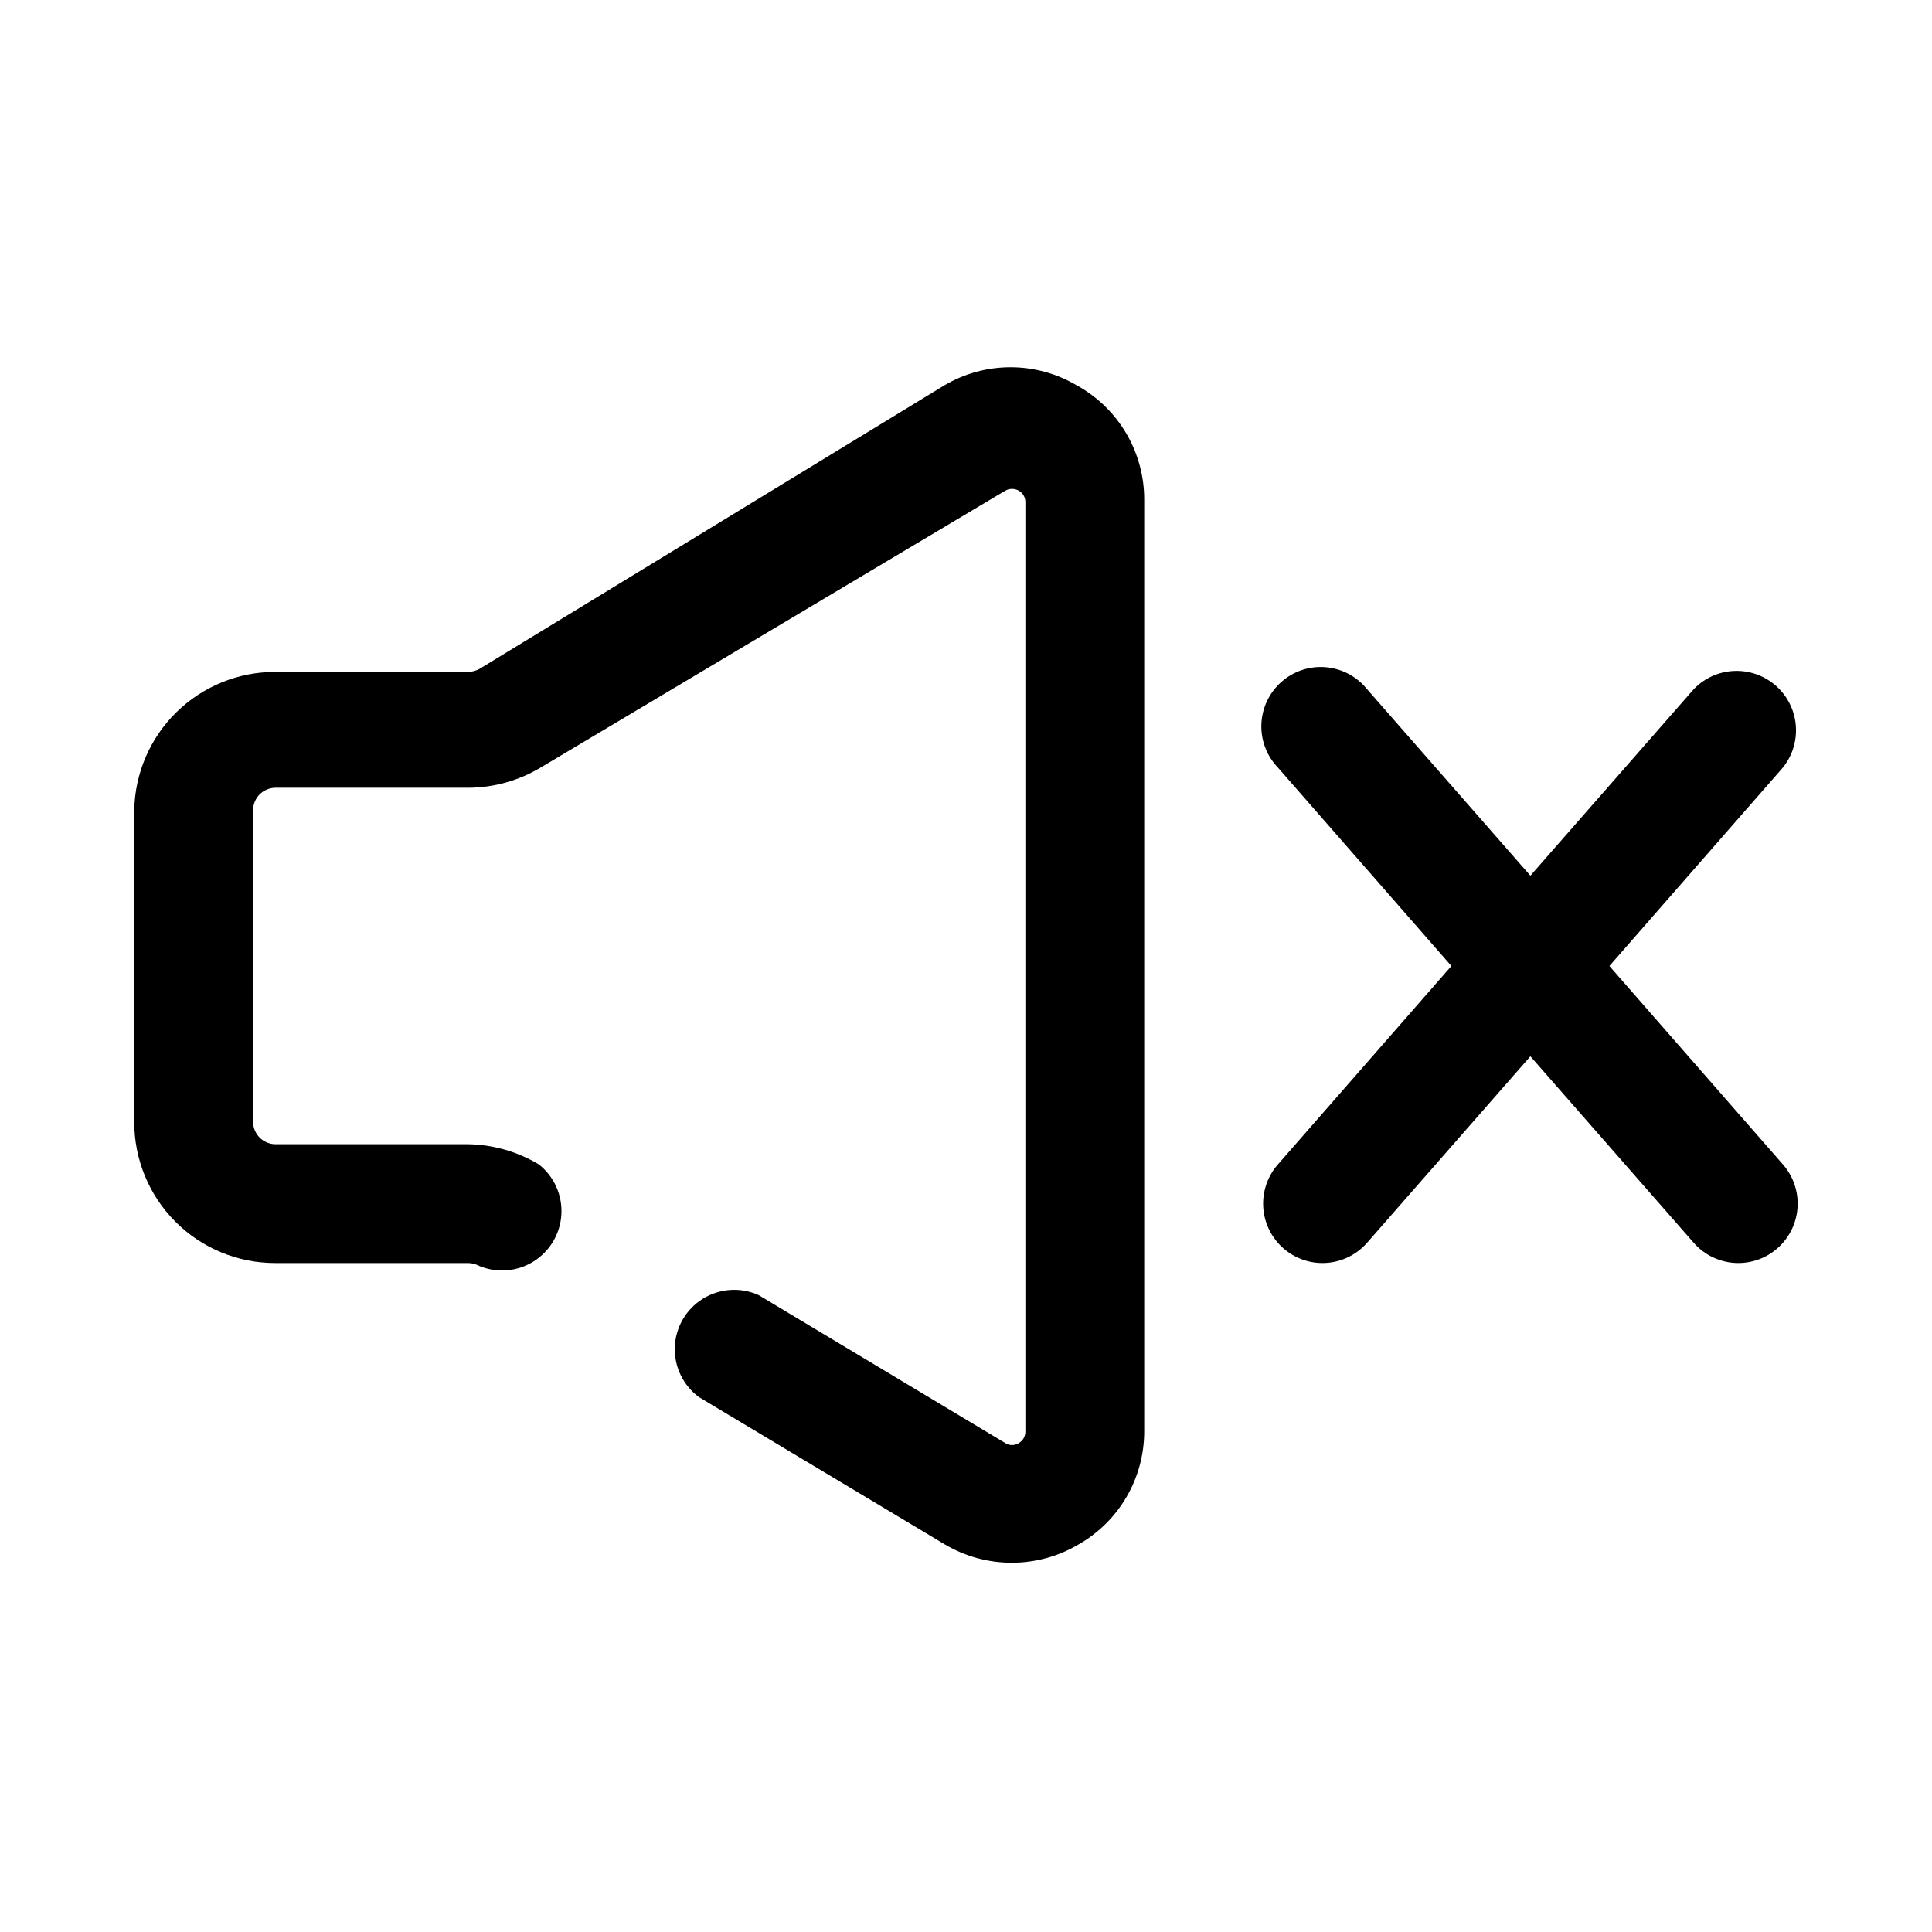
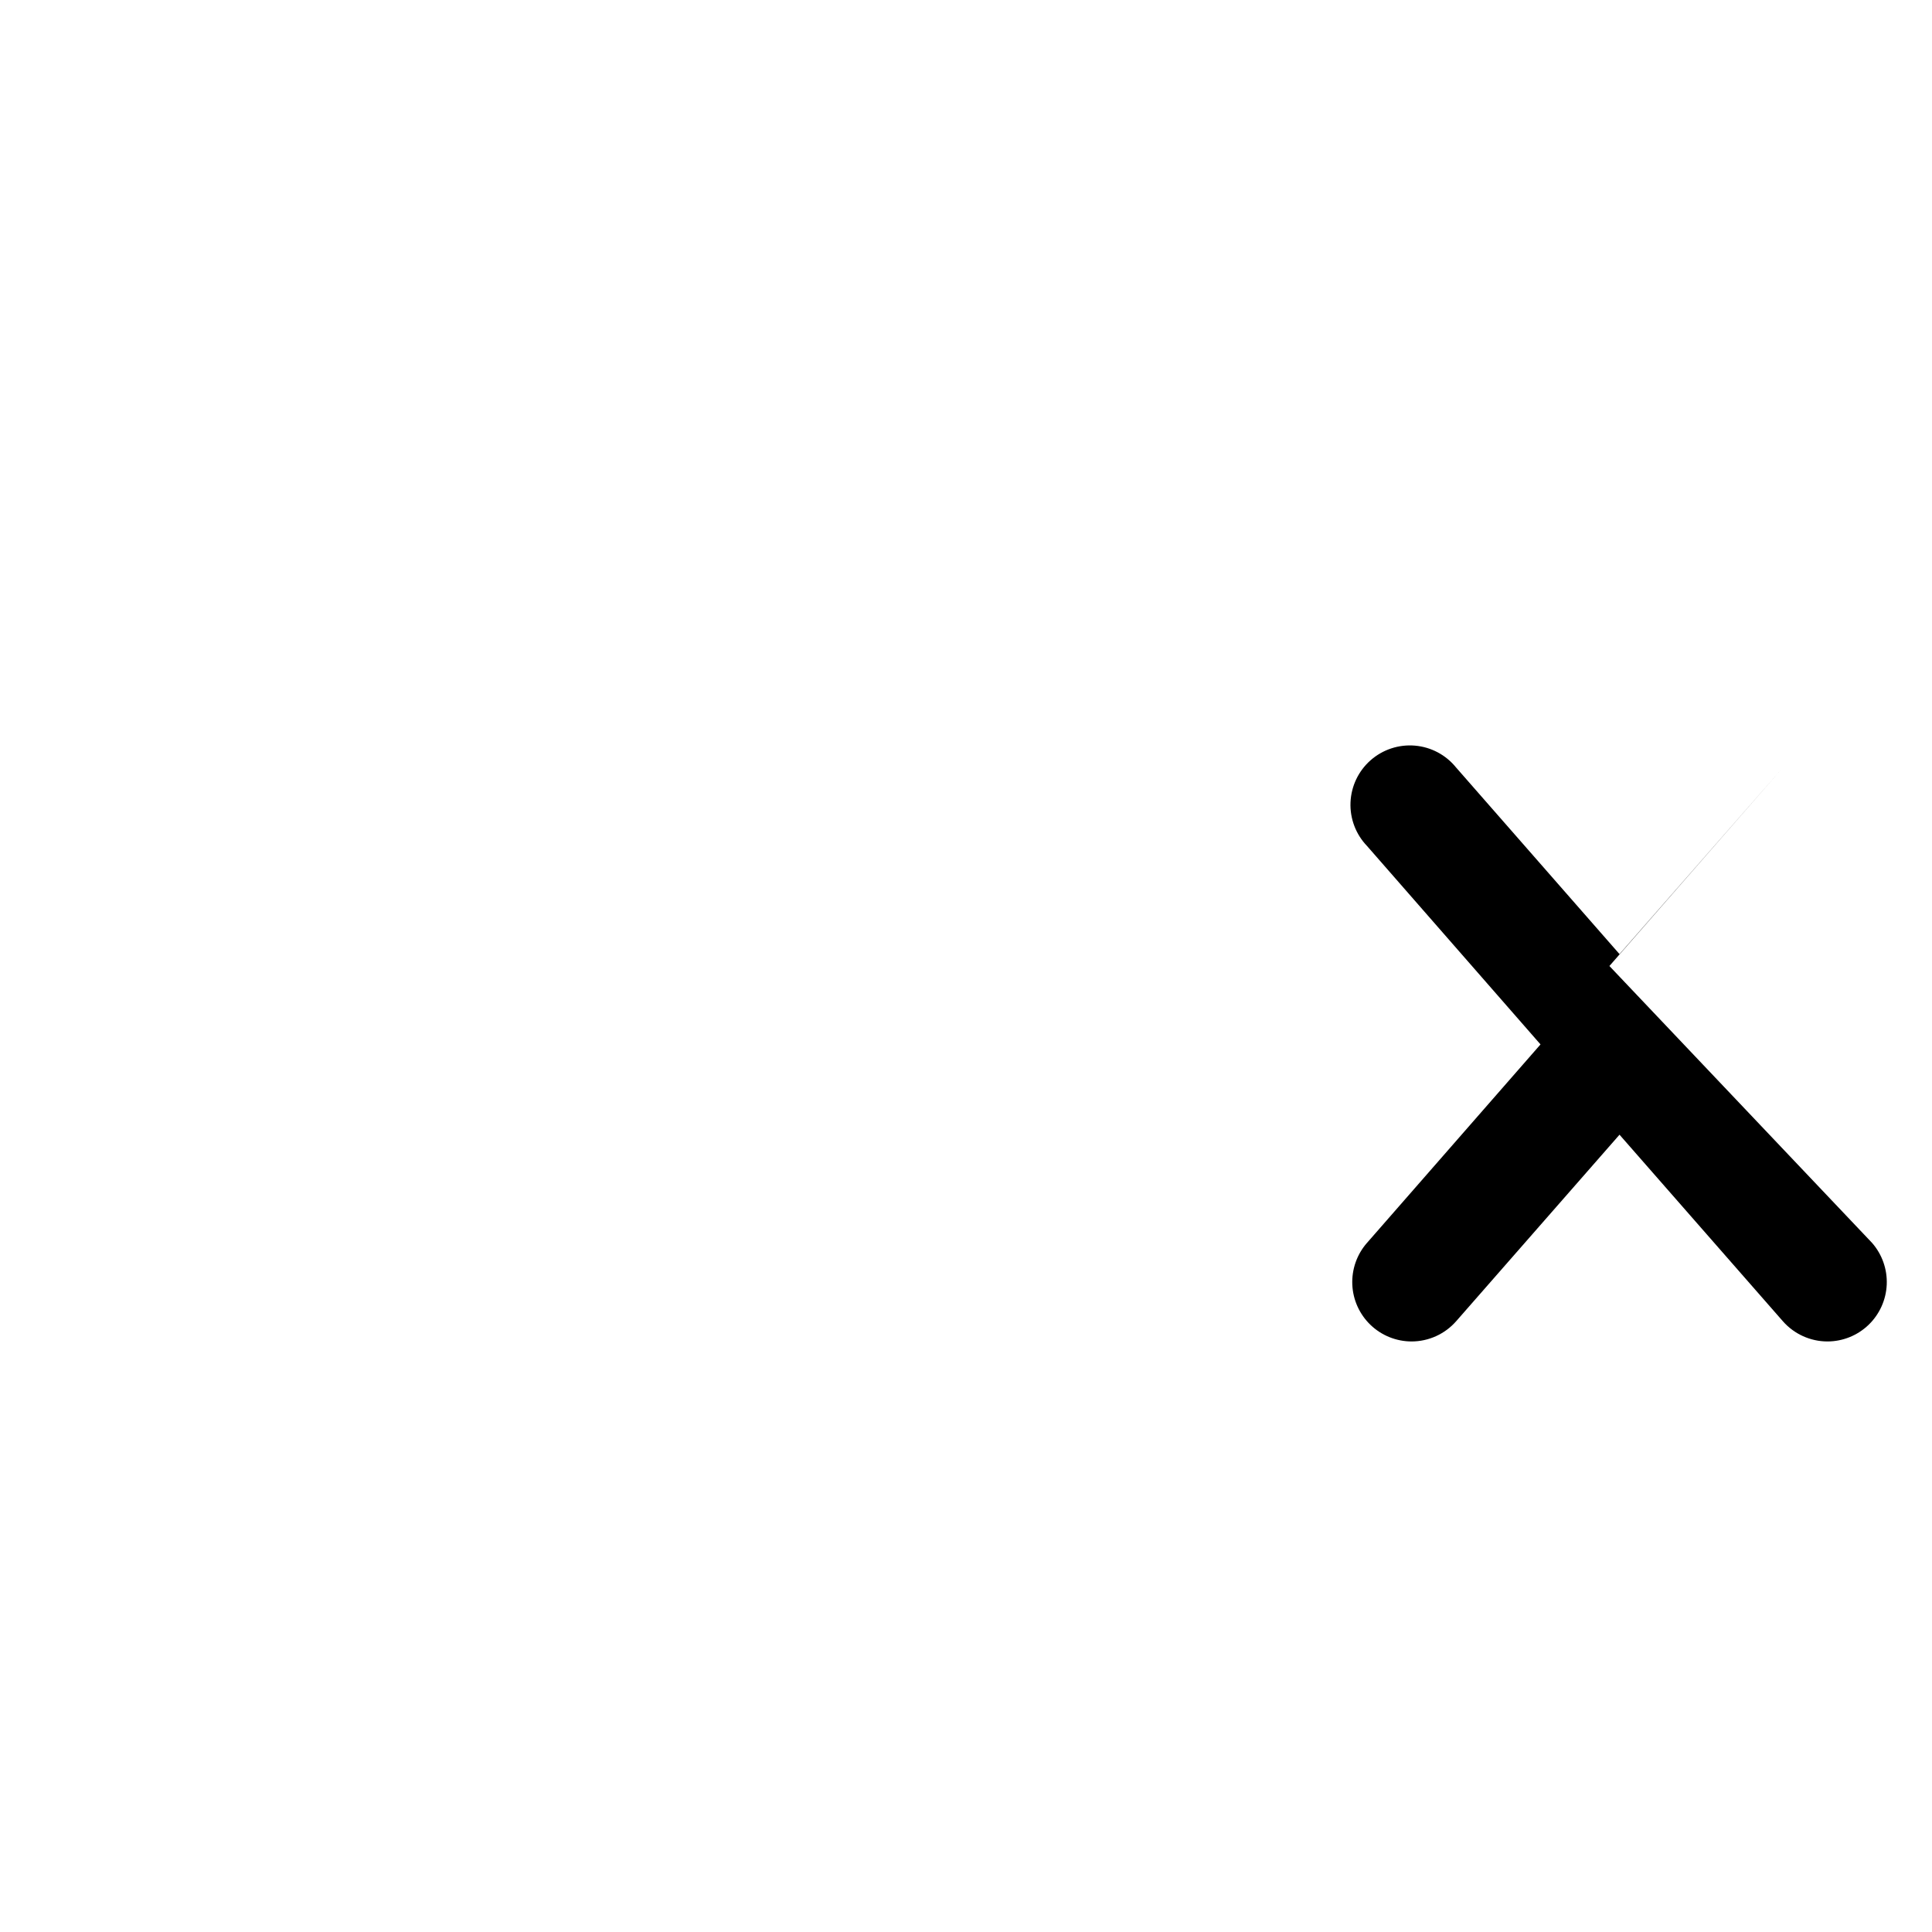
<svg xmlns="http://www.w3.org/2000/svg" fill="#000000" width="800px" height="800px" version="1.1" viewBox="144 144 512 512">
  <g>
-     <path d="m429.44 246.18c-5.336-3.176-11.426-4.852-17.637-4.852-6.207 0-12.297 1.676-17.633 4.852l-123.12 75.098c-0.918 0.5-1.945 0.773-2.992 0.789h-51.168c-9.762-0.004-19.133 3.82-26.109 10.648-6.977 6.828-10.996 16.117-11.203 25.875v82.816c0 9.895 3.93 19.387 10.93 26.383 6.996 7 16.488 10.93 26.383 10.93h51.168c1.047 0.016 2.074 0.285 2.992 0.789 4.723 1.945 10.098 1.48 14.418-1.254 4.316-2.731 7.043-7.387 7.305-12.492 0.266-5.102-1.965-10.016-5.981-13.18-5.664-3.398-12.125-5.242-18.734-5.352h-51.168c-3.18-0.082-5.742-2.644-5.824-5.824v-82.816c0.082-3.18 2.644-5.742 5.824-5.824h51.168c6.769-0.023 13.402-1.875 19.207-5.352l123.12-73.367c1.121-0.648 2.5-0.648 3.621 0 1.066 0.617 1.727 1.758 1.73 2.992v246.39c-0.004 1.234-0.664 2.371-1.73 2.988-1.102 0.723-2.523 0.723-3.621 0l-65.336-39.203h-0.004c-4.777-2.156-10.316-1.797-14.773 0.965-4.457 2.762-7.25 7.559-7.441 12.801-0.195 5.238 2.231 10.23 6.473 13.316l65.18 39.047v-0.004c5.344 3.144 11.434 4.801 17.633 4.801 6.199 0 12.289-1.656 17.633-4.801 5.293-3 9.699-7.348 12.77-12.602 3.07-5.254 4.691-11.227 4.707-17.309v-246.87c0.039-6.199-1.594-12.289-4.723-17.637-3.133-5.348-7.644-9.75-13.066-12.75z" />
-     <path d="m570.51 400 45.973-52.586c3.426-4.254 4.402-9.98 2.578-15.129-1.82-5.148-6.18-8.984-11.52-10.137-5.34-1.152-10.895 0.543-14.676 4.484l-43.297 49.434-43.297-49.438v0.004c-2.691-3.348-6.637-5.445-10.914-5.812-4.281-0.367-8.523 1.031-11.746 3.867-3.227 2.836-5.148 6.867-5.332 11.16-0.18 4.289 1.402 8.469 4.379 11.566l45.973 52.586-45.973 52.586v-0.004c-2.68 3.047-4.074 7.012-3.902 11.062 0.172 4.055 1.902 7.883 4.828 10.691 2.926 2.809 6.824 4.379 10.879 4.383 4.523-0.004 8.824-1.957 11.809-5.352l43.297-49.438 43.297 49.438c2.984 3.394 7.285 5.348 11.809 5.352 4.055-0.004 7.953-1.574 10.879-4.383 2.926-2.809 4.656-6.637 4.832-10.691 0.172-4.051-1.227-8.016-3.902-11.062z" />
+     <path d="m570.51 400 45.973-52.586l-43.297 49.434-43.297-49.438v0.004c-2.691-3.348-6.637-5.445-10.914-5.812-4.281-0.367-8.523 1.031-11.746 3.867-3.227 2.836-5.148 6.867-5.332 11.16-0.18 4.289 1.402 8.469 4.379 11.566l45.973 52.586-45.973 52.586v-0.004c-2.68 3.047-4.074 7.012-3.902 11.062 0.172 4.055 1.902 7.883 4.828 10.691 2.926 2.809 6.824 4.379 10.879 4.383 4.523-0.004 8.824-1.957 11.809-5.352l43.297-49.438 43.297 49.438c2.984 3.394 7.285 5.348 11.809 5.352 4.055-0.004 7.953-1.574 10.879-4.383 2.926-2.809 4.656-6.637 4.832-10.691 0.172-4.051-1.227-8.016-3.902-11.062z" />
  </g>
</svg>